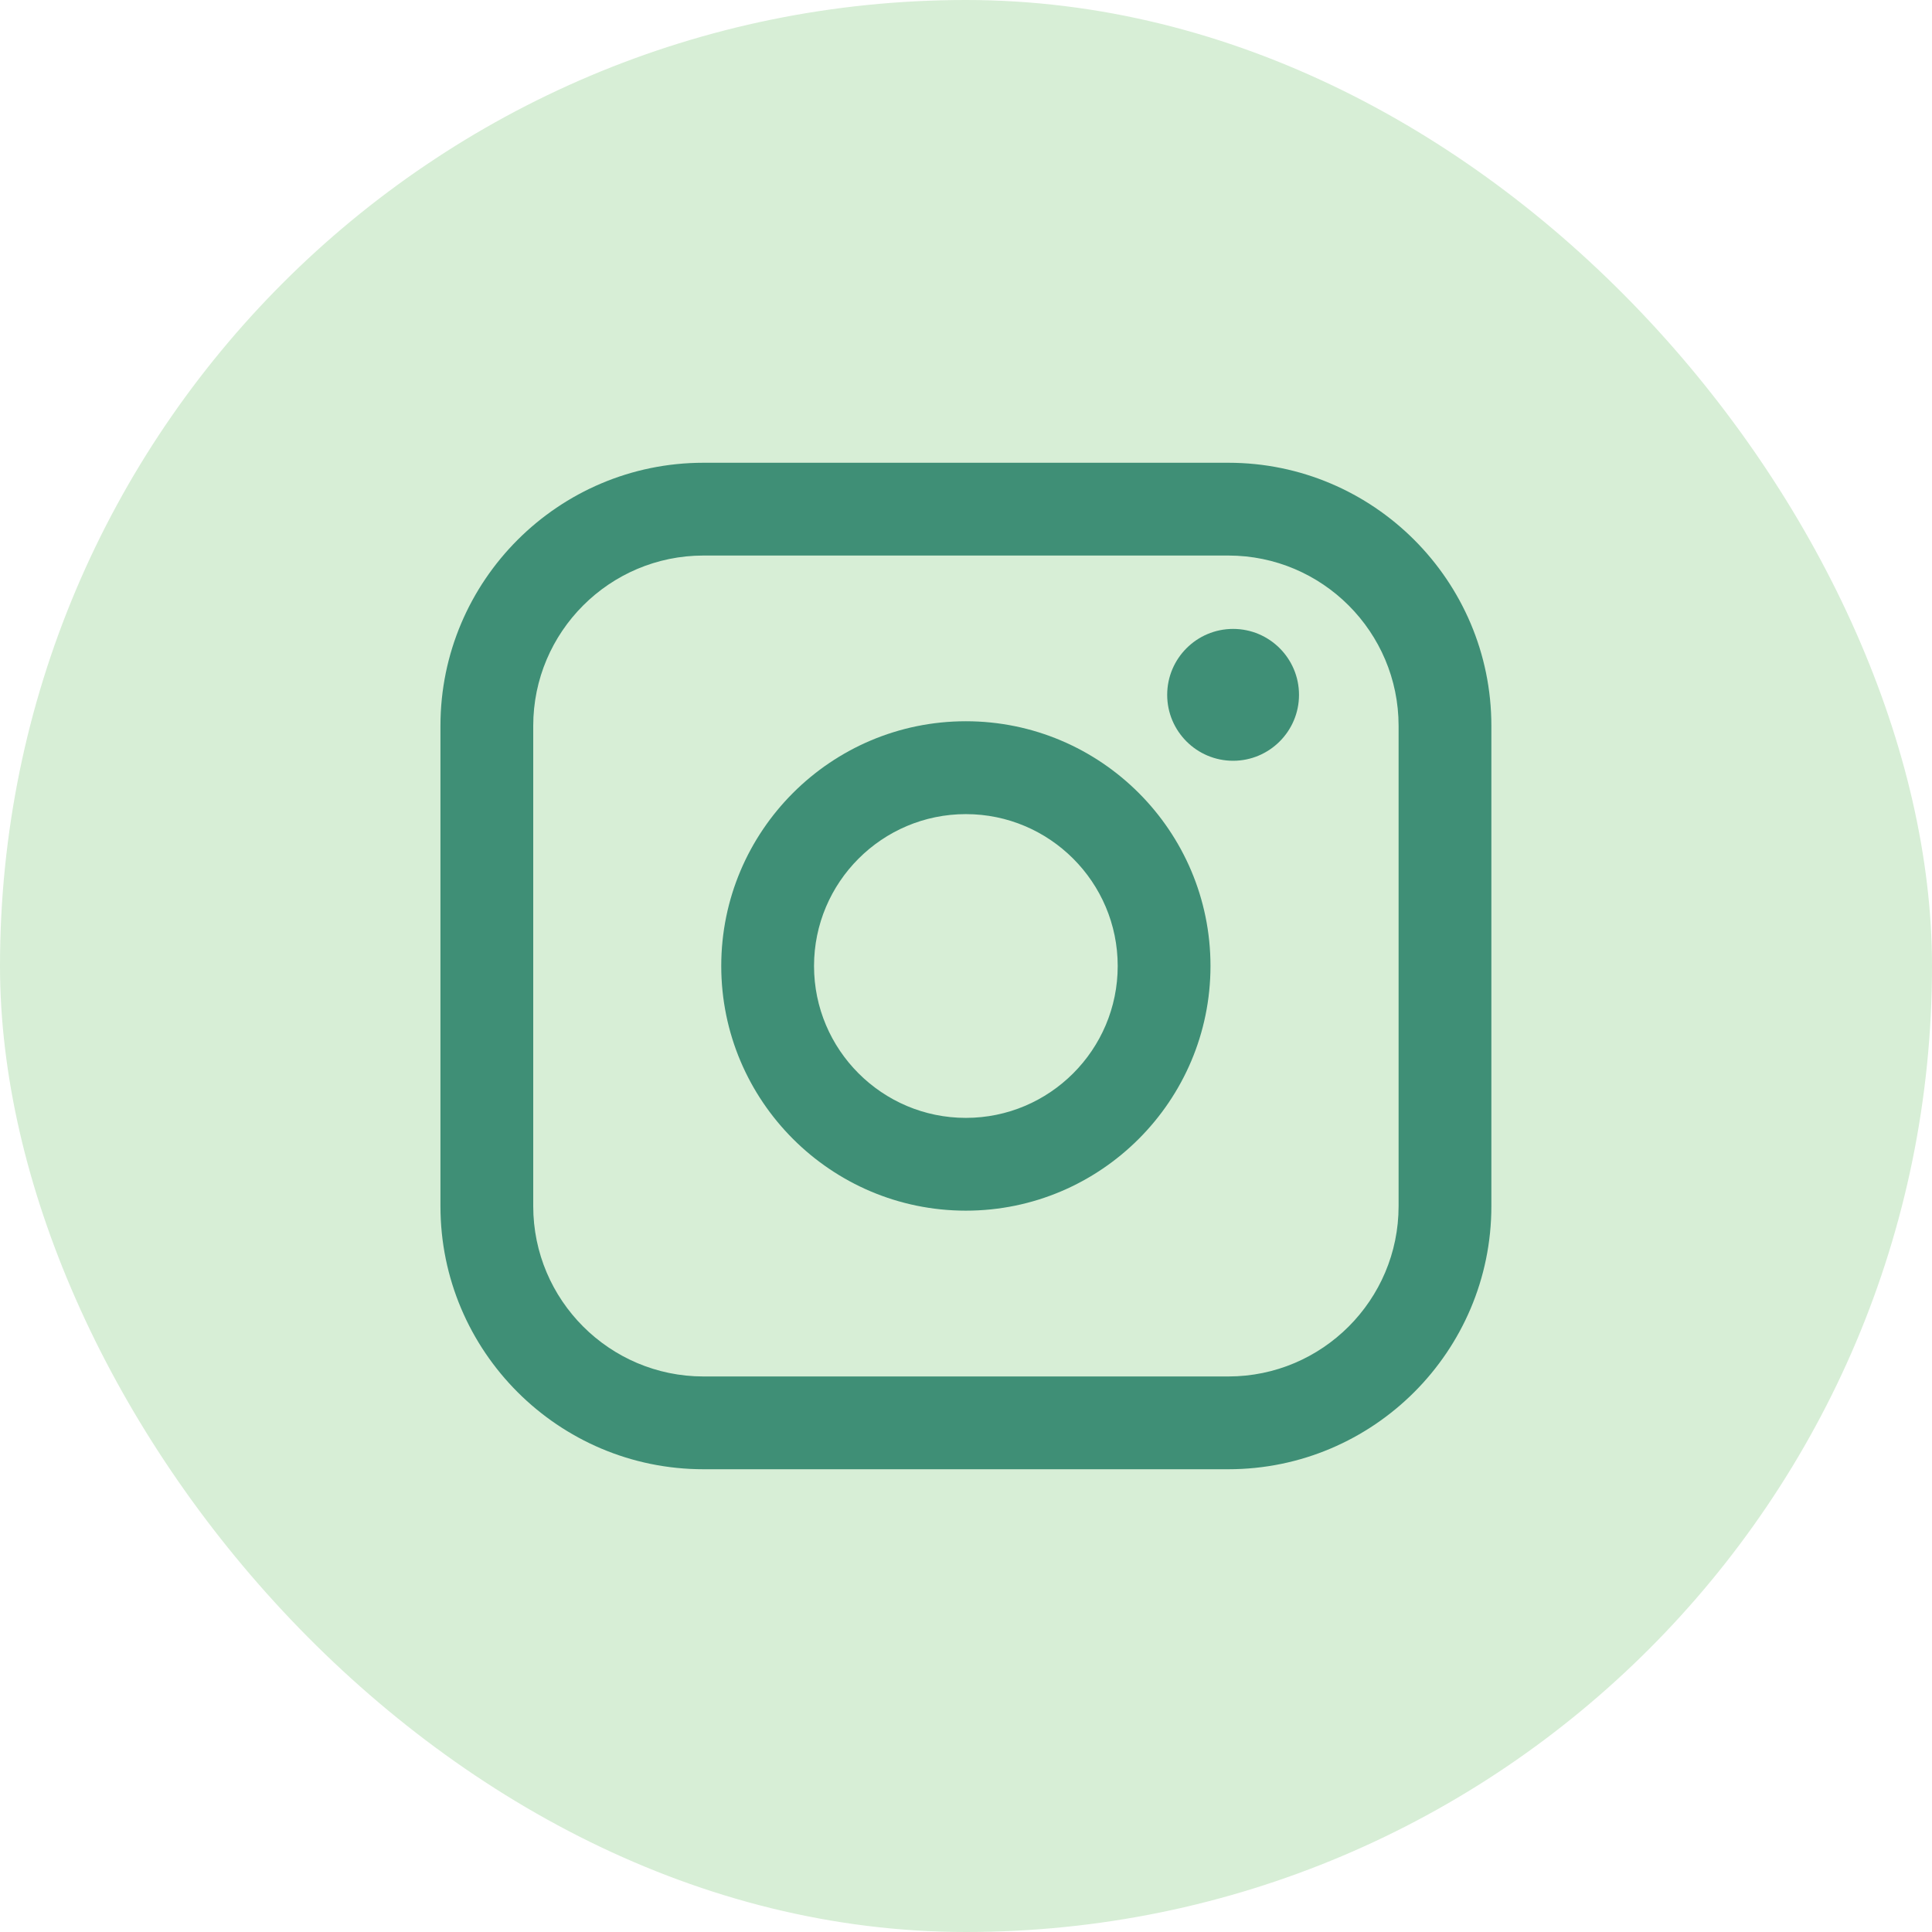
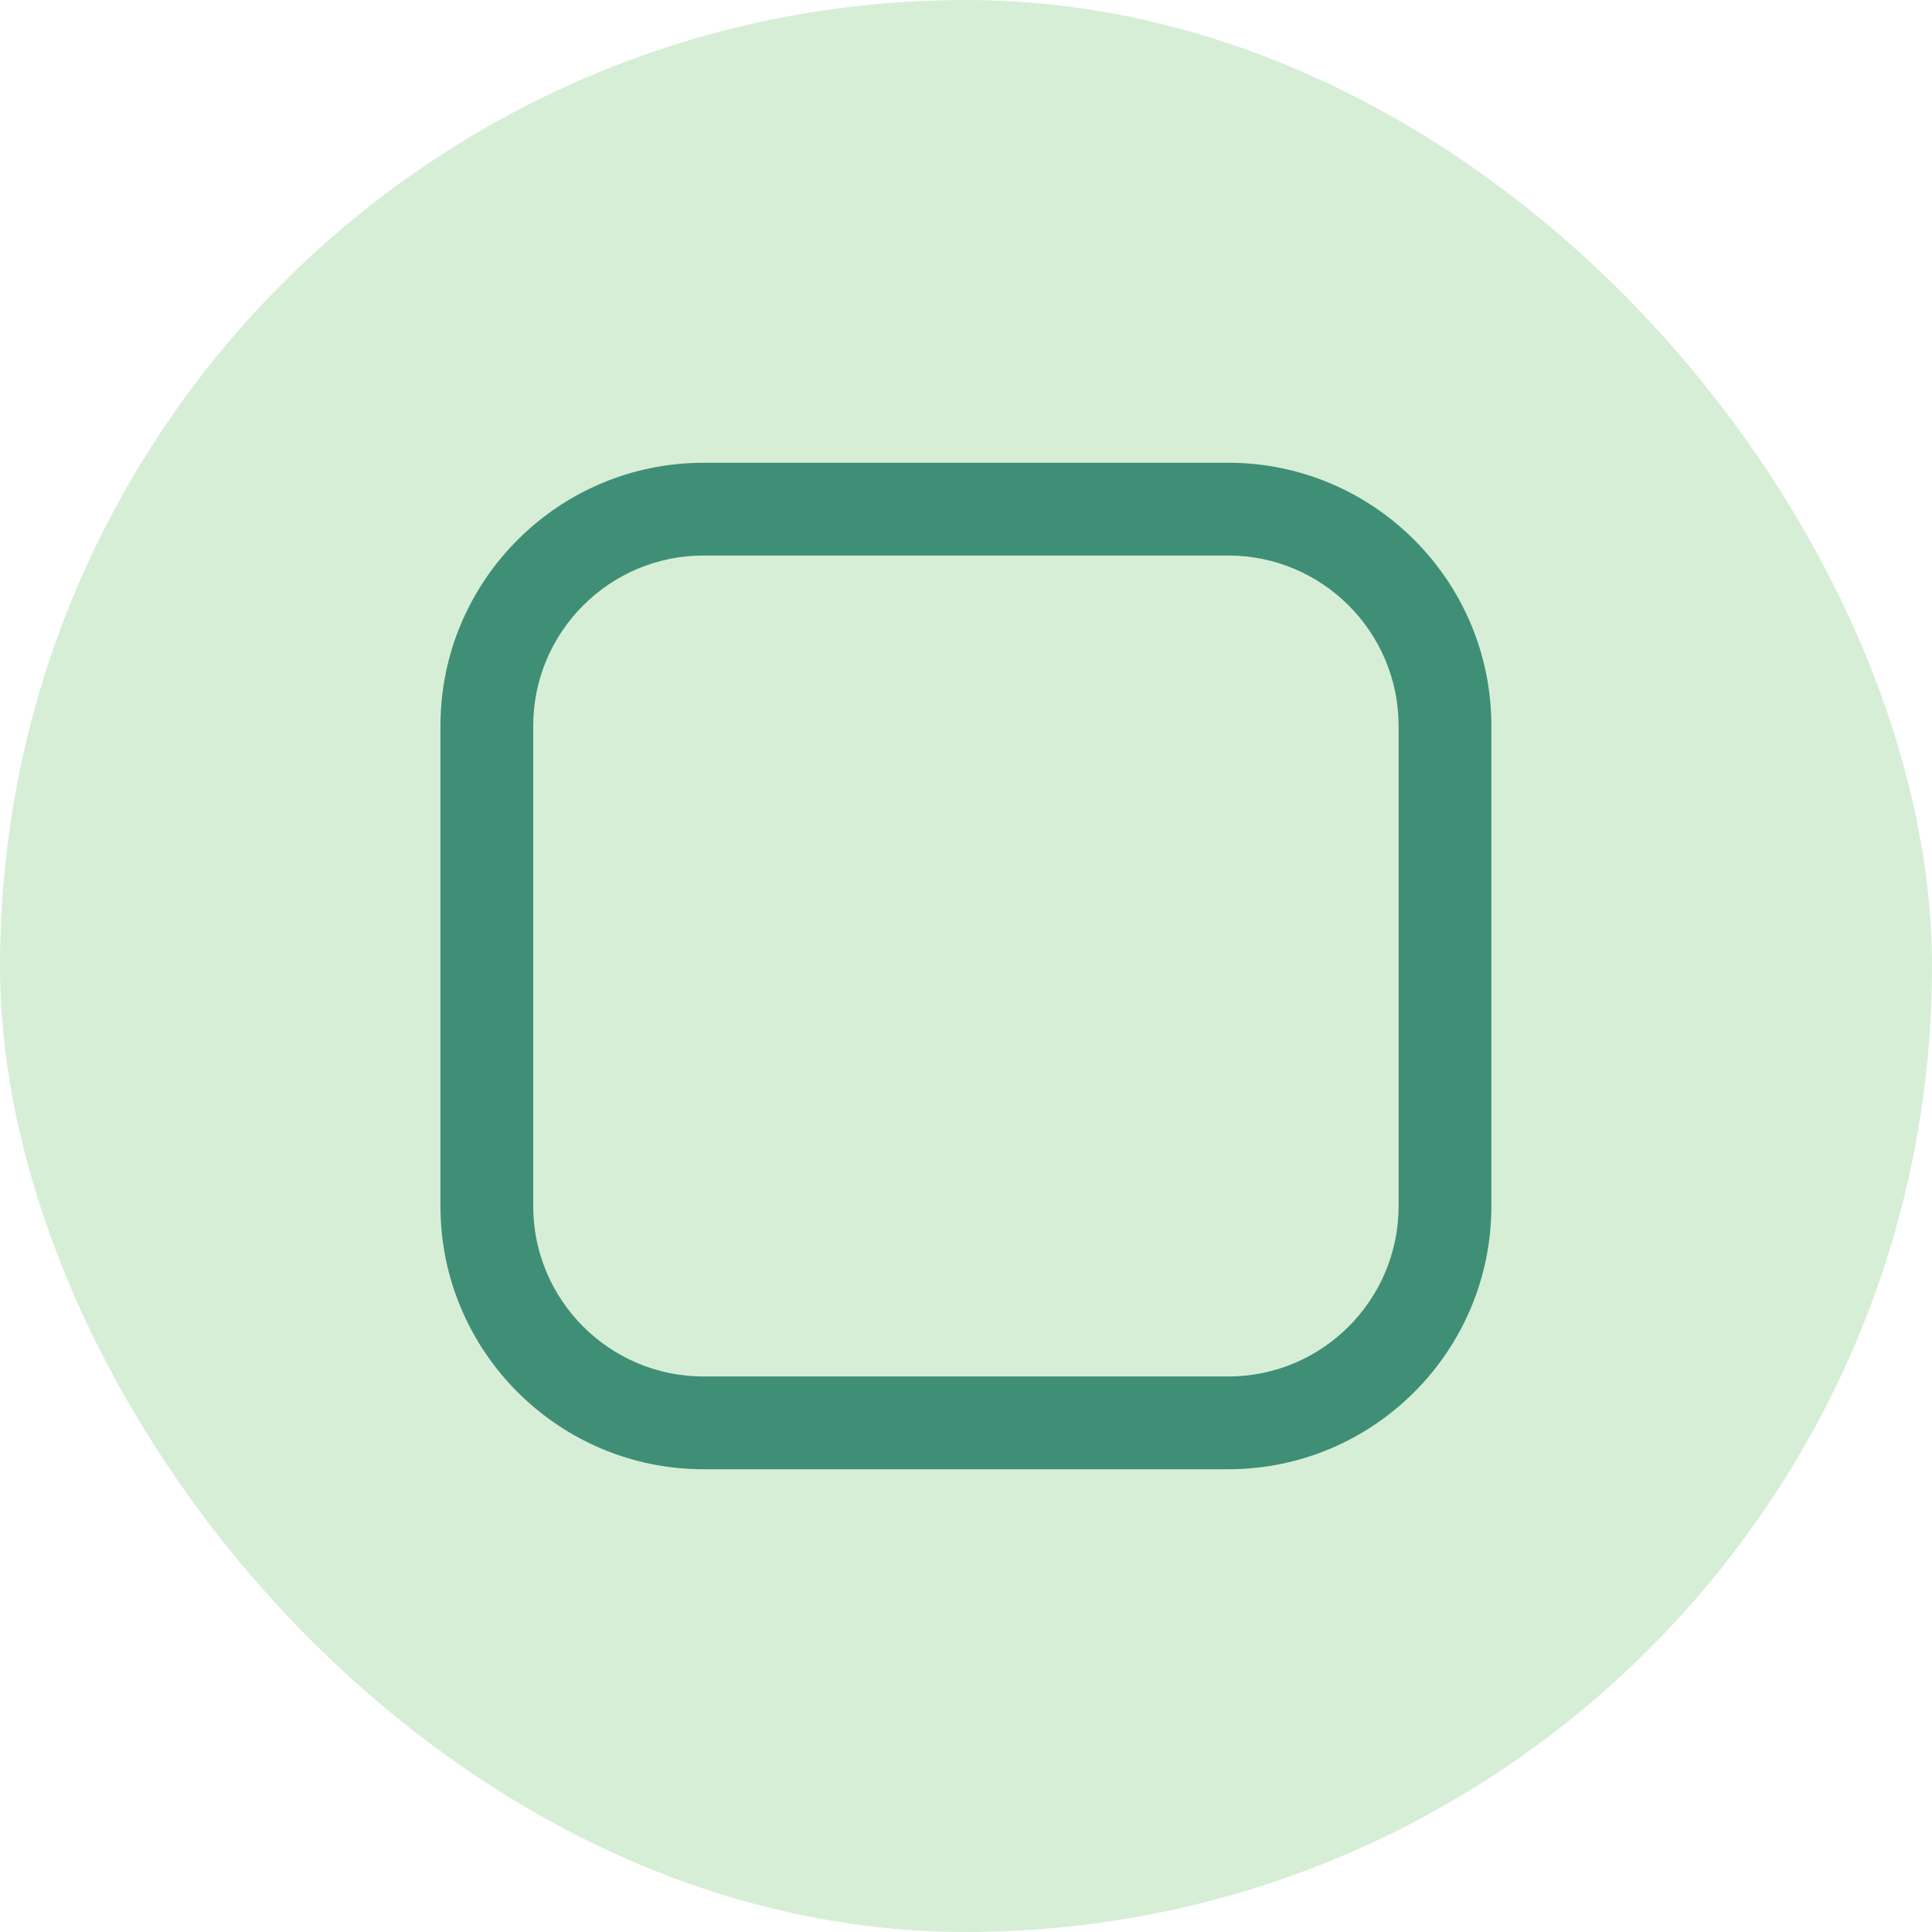
<svg xmlns="http://www.w3.org/2000/svg" width="44" height="44" viewBox="0 0 44 44" fill="none">
  <rect width="44" height="44" rx="22" fill="#D7EED6" />
  <path d="M27.975 10.539H16.021C12.718 10.539 10.031 13.226 10.031 16.53V27.47C10.031 30.774 12.718 33.461 16.021 33.461H27.975C31.278 33.461 33.965 30.774 33.965 27.47V16.53C33.965 13.226 31.278 10.539 27.975 10.539ZM12.144 16.53C12.144 14.392 13.883 12.652 16.021 12.652H27.975C30.113 12.652 31.852 14.392 31.852 16.53V27.47C31.852 29.608 30.113 31.348 27.975 31.348H16.021C13.883 31.348 12.144 29.608 12.144 27.47V16.53Z" fill="#3F8F76" />
-   <path d="M21.997 27.572C25.068 27.572 27.568 25.072 27.568 21.999C27.568 18.925 25.07 16.426 21.997 16.426C18.924 16.426 16.426 18.925 16.426 21.999C16.426 25.072 18.924 27.572 21.997 27.572ZM21.997 18.541C23.904 18.541 25.455 20.092 25.455 22C25.455 23.908 23.904 25.459 21.997 25.459C20.09 25.459 18.539 23.908 18.539 22C18.539 20.092 20.09 18.541 21.997 18.541Z" fill="#3F8F76" />
-   <path d="M28.083 17.326C28.91 17.326 29.584 16.653 29.584 15.825C29.584 14.996 28.912 14.323 28.083 14.323C27.255 14.323 26.582 14.996 26.582 15.825C26.582 16.653 27.255 17.326 28.083 17.326Z" fill="#3F8F76" />
</svg>